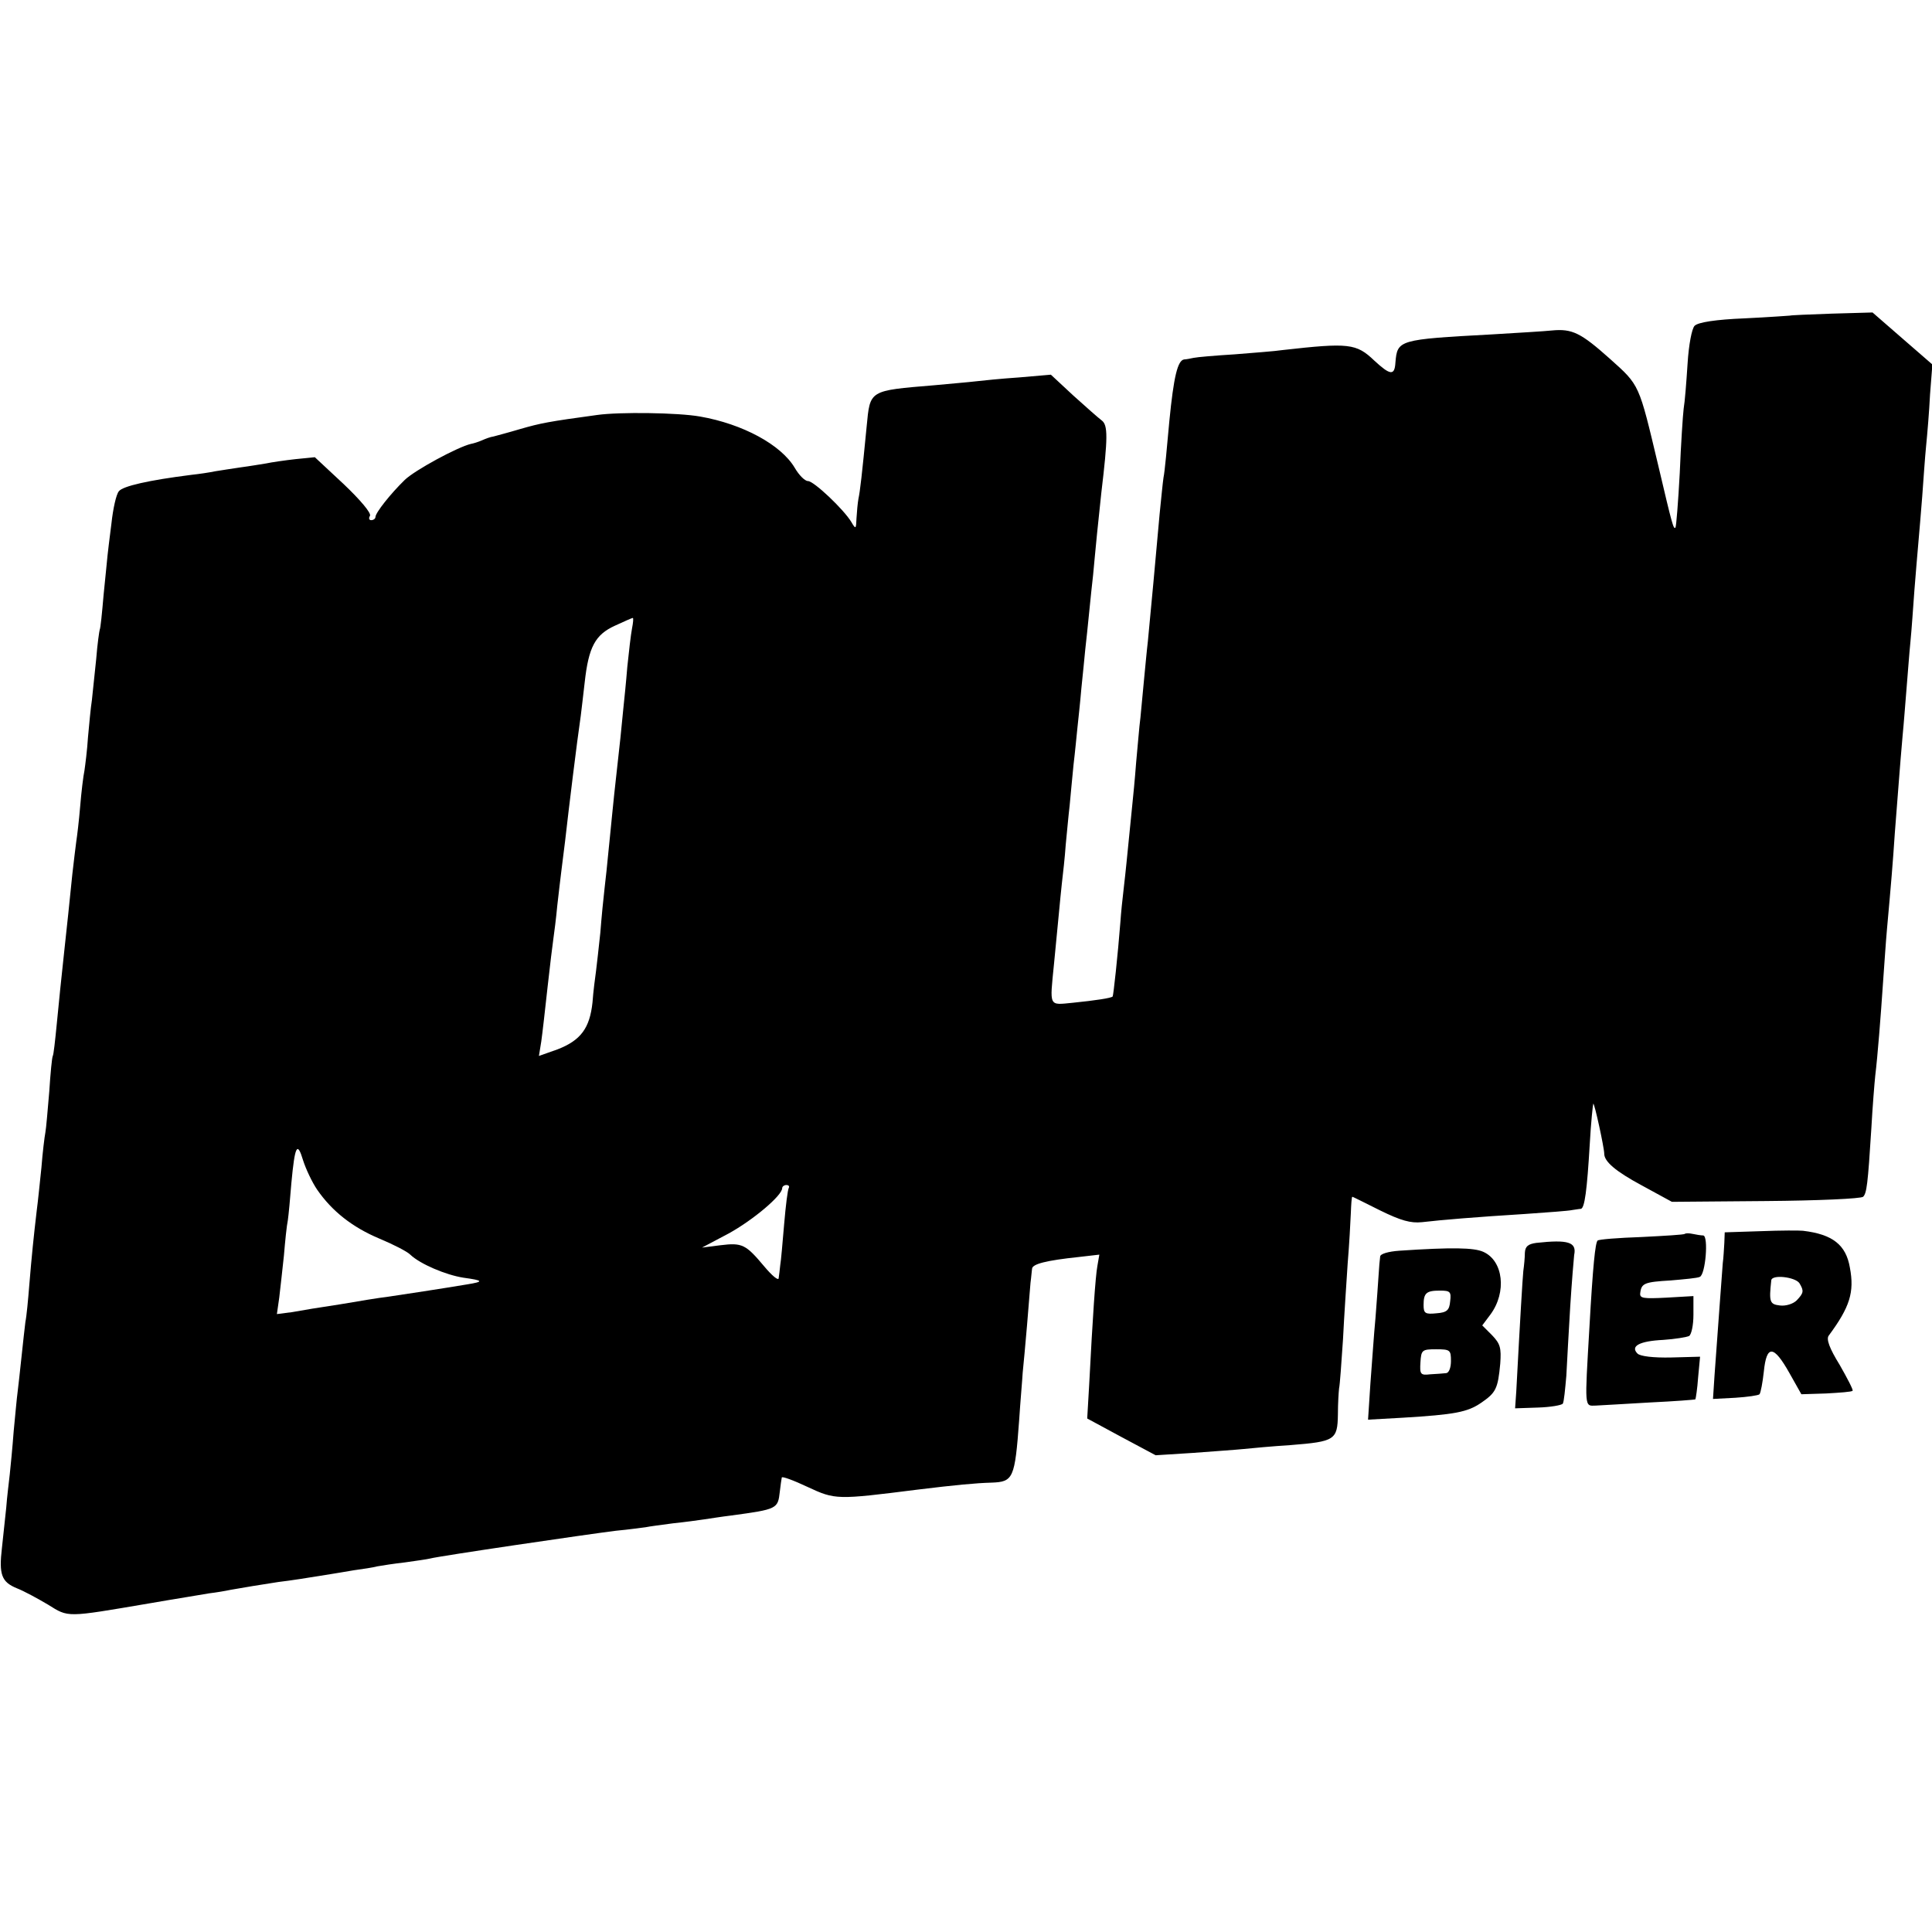
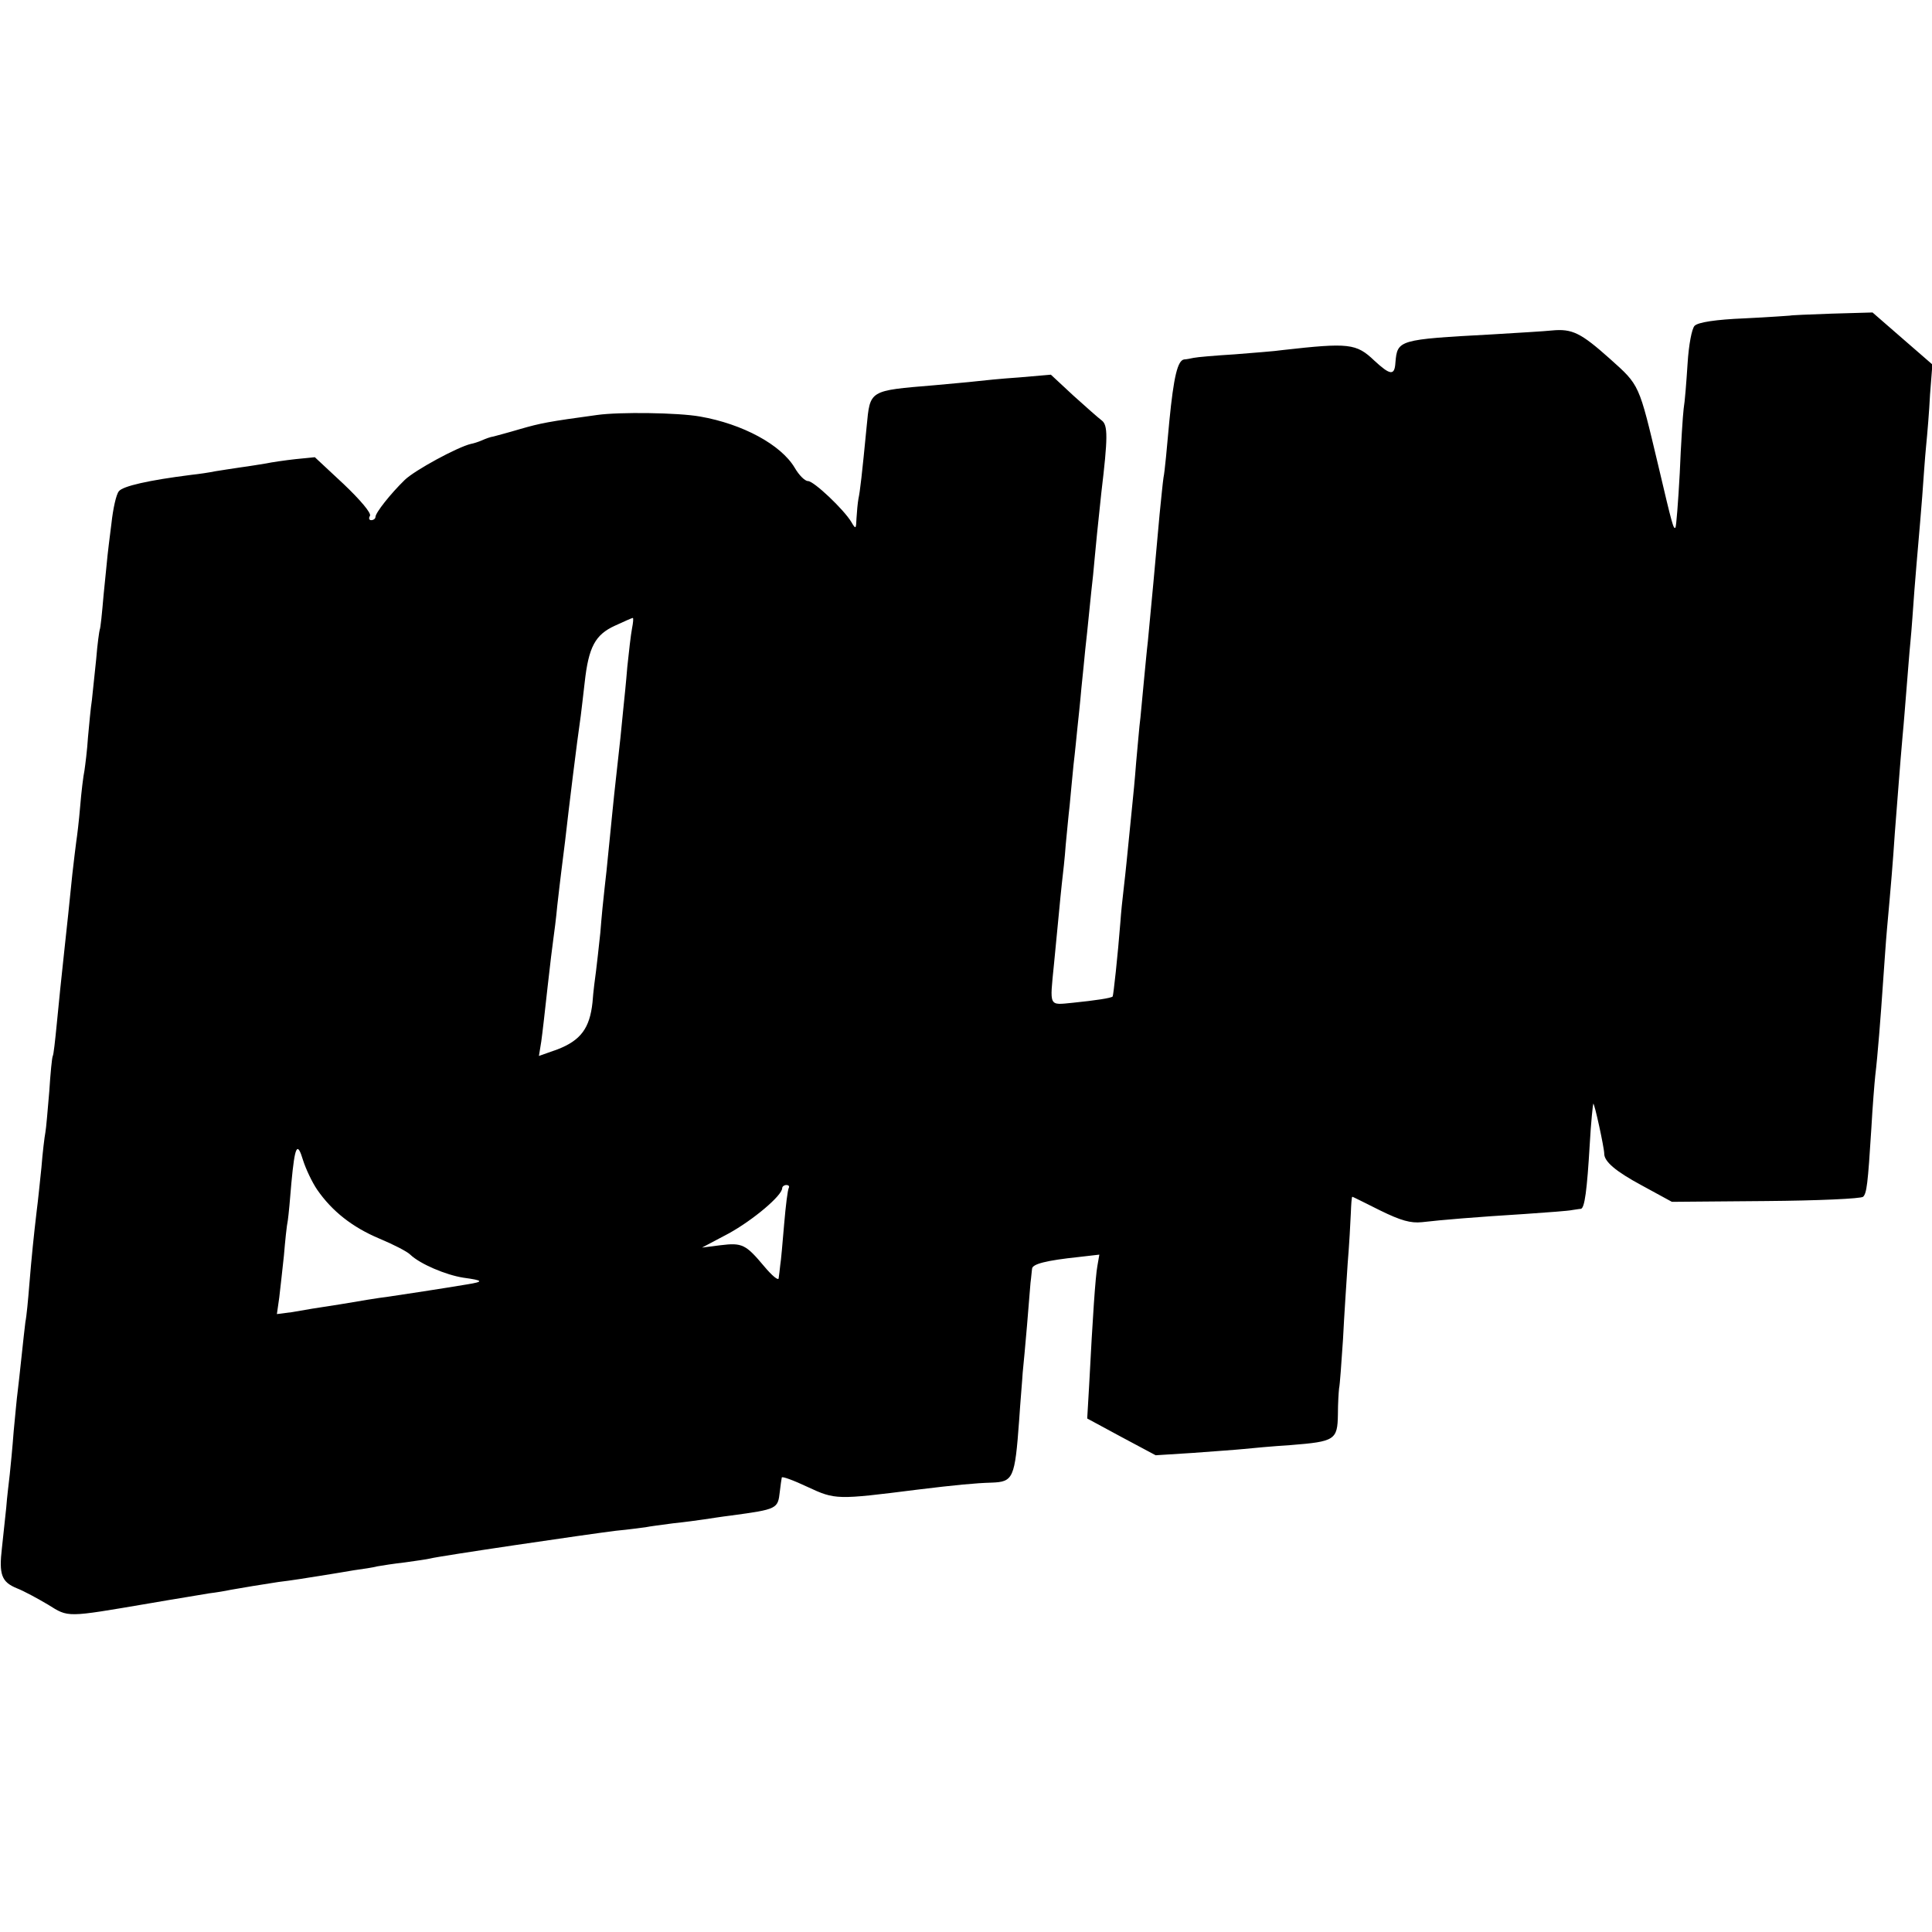
<svg xmlns="http://www.w3.org/2000/svg" version="1.0" width="494pt" height="494pt" viewBox="0 0 494 494" preserveAspectRatio="xMidYMid meet">
  <g transform="translate(0,494) scale(0.1,-0.1)" fill="#000000" stroke="none">
    <path d="M4577 4133 c-1 0 -53 -4 -116 -7 -74 -3 -119 -10 -128 -19 -7 -7 -15 -48 -18 -97 -3 -47 -7 -98 -10 -115 -2 -16 -7 -91 -10 -165 -4 -74 -9 -137 -11 -139 -5 -5 -8 6 -44 159 -50 210 -47 204 -124 273 -74 66 -96 77 -148 72 -18 -2 -87 -6 -153 -10 -240 -13 -242 -14 -247 -72 -2 -34 -13 -33 -54 5 -46 44 -65 46 -234 27 -19 -3 -75 -7 -123 -11 -49 -3 -96 -7 -105 -9 -9 -2 -20 -4 -24 -4 -17 -2 -27 -45 -38 -157 -6 -67 -12 -132 -15 -145 -2 -13 -6 -55 -10 -94 -12 -136 -20 -219 -30 -325 -3 -25 -7 -70 -10 -100 -3 -30 -7 -73 -9 -95 -3 -22 -7 -74 -11 -115 -3 -41 -8 -91 -10 -110 -2 -19 -6 -60 -9 -90 -3 -30 -8 -82 -12 -115 -4 -33 -8 -73 -9 -90 -7 -89 -18 -190 -20 -193 -4 -4 -43 -10 -102 -16 -62 -6 -59 -12 -48 99 12 121 15 159 20 205 3 25 8 70 10 100 3 30 7 75 10 100 2 25 7 72 10 105 4 33 8 76 10 95 2 19 7 64 10 100 4 36 8 81 10 100 2 19 7 62 10 95 3 33 8 76 10 95 2 19 6 67 10 105 4 39 9 86 11 105 17 142 17 173 1 185 -8 6 -41 35 -73 64 l-57 53 -81 -7 c-45 -3 -94 -8 -111 -10 -16 -2 -64 -6 -106 -10 -168 -14 -164 -12 -173 -105 -12 -124 -17 -167 -21 -185 -2 -11 -4 -33 -5 -50 -1 -28 -2 -29 -13 -10 -19 32 -96 105 -111 105 -8 0 -23 15 -34 34 -35 59 -133 112 -242 131 -56 10 -206 12 -263 4 -125 -17 -145 -21 -197 -36 -30 -9 -61 -17 -68 -19 -8 -1 -21 -6 -30 -10 -9 -4 -22 -8 -28 -9 -34 -8 -143 -67 -169 -92 -36 -35 -75 -84 -75 -95 0 -4 -5 -8 -11 -8 -5 0 -7 5 -3 11 4 7 -25 41 -67 81 l-74 69 -50 -5 c-27 -3 -61 -8 -75 -11 -13 -2 -42 -7 -65 -10 -22 -3 -51 -8 -65 -10 -14 -3 -41 -7 -60 -9 -111 -14 -176 -29 -186 -42 -7 -8 -15 -45 -19 -82 -5 -37 -9 -74 -10 -82 -1 -8 -5 -53 -10 -100 -4 -47 -8 -87 -10 -90 -1 -3 -6 -36 -9 -75 -4 -38 -9 -86 -11 -105 -3 -19 -7 -62 -10 -95 -2 -33 -7 -71 -9 -85 -3 -14 -8 -55 -11 -92 -3 -37 -8 -77 -10 -90 -2 -13 -6 -50 -10 -83 -8 -79 -13 -127 -21 -200 -9 -86 -11 -101 -19 -185 -4 -41 -8 -77 -10 -80 -2 -3 -6 -44 -9 -91 -4 -47 -8 -95 -10 -105 -2 -10 -7 -50 -10 -89 -4 -38 -9 -88 -12 -110 -8 -68 -13 -117 -19 -190 -3 -38 -7 -81 -10 -95 -2 -14 -6 -54 -10 -90 -4 -36 -8 -76 -10 -90 -2 -14 -6 -59 -10 -100 -3 -41 -8 -91 -10 -110 -2 -19 -7 -57 -9 -85 -3 -27 -8 -74 -11 -103 -8 -68 -1 -87 38 -103 18 -7 53 -26 80 -42 53 -33 45 -33 257 3 69 12 139 23 155 26 17 2 41 6 55 9 33 6 77 13 122 20 34 4 71 10 133 20 11 2 38 6 60 10 22 3 49 7 60 10 11 2 43 7 70 10 28 4 57 8 65 10 21 6 402 62 475 71 33 3 67 8 76 9 9 2 40 6 70 10 30 3 65 8 79 10 14 2 45 7 70 10 118 16 119 17 124 61 2 16 4 32 5 36 0 4 30 -7 66 -24 71 -33 74 -33 280 -7 98 12 151 17 190 18 56 2 60 10 71 160 3 47 8 102 9 121 2 19 7 73 11 120 4 47 8 96 9 110 2 14 3 30 4 36 1 12 35 21 120 30 l52 6 -5 -29 c-5 -27 -12 -130 -21 -304 l-5 -86 87 -47 88 -47 95 6 c52 4 111 8 130 10 19 2 73 7 120 10 113 9 120 13 121 78 0 29 2 59 3 67 2 8 6 65 10 125 3 61 9 148 12 195 4 47 7 104 8 127 1 24 2 43 4 43 1 0 33 -16 71 -35 53 -26 78 -33 107 -30 52 6 136 13 264 21 58 4 112 8 120 10 8 1 18 3 22 3 10 1 16 48 23 166 3 55 8 101 9 103 3 2 28 -113 28 -128 0 -20 29 -45 96 -81 l77 -42 240 2 c132 1 244 6 249 11 9 9 12 31 21 175 3 55 8 116 10 135 6 49 14 151 20 240 3 41 7 102 10 135 10 110 15 169 20 245 7 87 13 172 20 250 3 30 7 84 10 120 3 36 7 90 10 120 3 30 7 89 10 130 3 41 8 95 10 120 2 25 7 79 10 120 3 41 7 100 10 130 3 30 8 89 10 131 l6 77 -76 66 -77 67 -105 -3 c-57 -2 -105 -4 -106 -5z m-2961 -800 c-3 -16 -8 -59 -12 -98 -3 -38 -8 -86 -10 -105 -3 -34 -11 -111 -19 -180 -2 -19 -7 -62 -10 -95 -3 -33 -8 -78 -10 -100 -2 -22 -6 -60 -9 -85 -3 -25 -8 -76 -11 -115 -4 -38 -9 -82 -11 -98 -2 -15 -7 -51 -9 -80 -7 -66 -30 -97 -89 -120 l-48 -17 6 37 c3 21 10 83 16 138 6 55 13 111 15 125 2 14 7 52 10 85 4 33 8 71 10 85 2 14 6 50 10 80 9 80 30 252 40 320 2 14 6 52 10 85 10 91 27 122 77 145 24 11 44 20 46 20 2 0 1 -12 -2 -27z m-805 -1435 c38 -55 90 -96 159 -125 36 -15 71 -33 79 -41 25 -24 91 -52 136 -59 51 -7 53 -10 10 -17 -59 -10 -171 -27 -205 -32 -19 -2 -73 -11 -120 -19 -47 -7 -102 -16 -123 -20 l-39 -5 6 42 c3 24 8 72 12 108 3 36 7 76 10 90 2 14 6 56 9 95 9 96 15 108 30 58 7 -22 23 -56 36 -75z m1206 5 c-3 -5 -8 -46 -12 -93 -4 -47 -8 -94 -10 -105 -1 -11 -3 -26 -4 -33 0 -8 -17 6 -37 30 -47 56 -56 61 -112 54 l-47 -6 68 36 c62 34 137 97 137 116 0 4 5 8 11 8 5 0 8 -3 6 -7z" />
-     <path d="M4503 1792 l-93 -3 -1 -27 c-1 -15 -2 -38 -4 -52 -2 -24 -11 -150 -21 -286 l-4 -61 57 3 c31 2 59 6 62 9 3 4 8 30 11 58 7 69 25 68 65 -3 l31 -55 63 2 c35 2 66 4 68 7 2 2 -13 31 -33 66 -26 42 -35 66 -28 75 54 73 66 111 54 174 -10 58 -44 85 -120 94 -8 1 -57 1 -107 -1z m98 -133 c12 -20 11 -25 -7 -44 -9 -9 -28 -15 -43 -13 -26 3 -28 9 -22 64 1 16 61 9 72 -7z" />
-     <path d="M4308 1785 c-2 -2 -51 -5 -111 -8 -59 -2 -109 -6 -112 -9 -6 -6 -12 -63 -21 -223 -12 -207 -13 -200 16 -199 14 1 76 4 139 8 63 3 115 7 116 8 1 2 5 27 7 56 l5 53 -74 -2 c-45 -1 -79 3 -86 10 -19 19 5 32 66 35 30 2 60 7 66 10 6 4 11 28 11 54 l0 48 -69 -4 c-59 -3 -69 -2 -67 12 3 25 11 28 78 32 35 3 68 6 74 9 15 5 23 105 9 106 -5 0 -18 2 -27 4 -9 2 -18 2 -20 0z" />
-     <path d="M3928 1762 c-21 -3 -28 -9 -29 -25 0 -12 -2 -33 -4 -47 -2 -21 -8 -119 -18 -308 l-3 -43 59 2 c32 1 60 6 63 10 3 5 6 37 9 71 2 35 6 115 10 178 4 63 9 122 10 131 7 33 -15 40 -97 31z" />
-     <path d="M3578 1742 c-28 -2 -49 -8 -49 -15 -1 -7 -3 -28 -4 -47 -1 -19 -5 -69 -8 -110 -4 -41 -9 -117 -13 -168 l-6 -92 89 5 c132 8 165 14 200 38 38 26 43 36 49 100 3 41 0 51 -21 73 l-25 25 21 28 c42 57 33 137 -18 160 -24 11 -80 12 -215 3z m130 -129 c-2 -23 -8 -29 -35 -31 -29 -3 -33 0 -33 21 0 31 7 37 42 37 26 0 29 -3 26 -27z m2 -153 c0 -17 -5 -30 -12 -31 -7 -1 -25 -2 -41 -3 -25 -3 -27 0 -25 31 2 31 4 33 40 33 36 0 38 -2 38 -30z" />
  </g>
</svg>